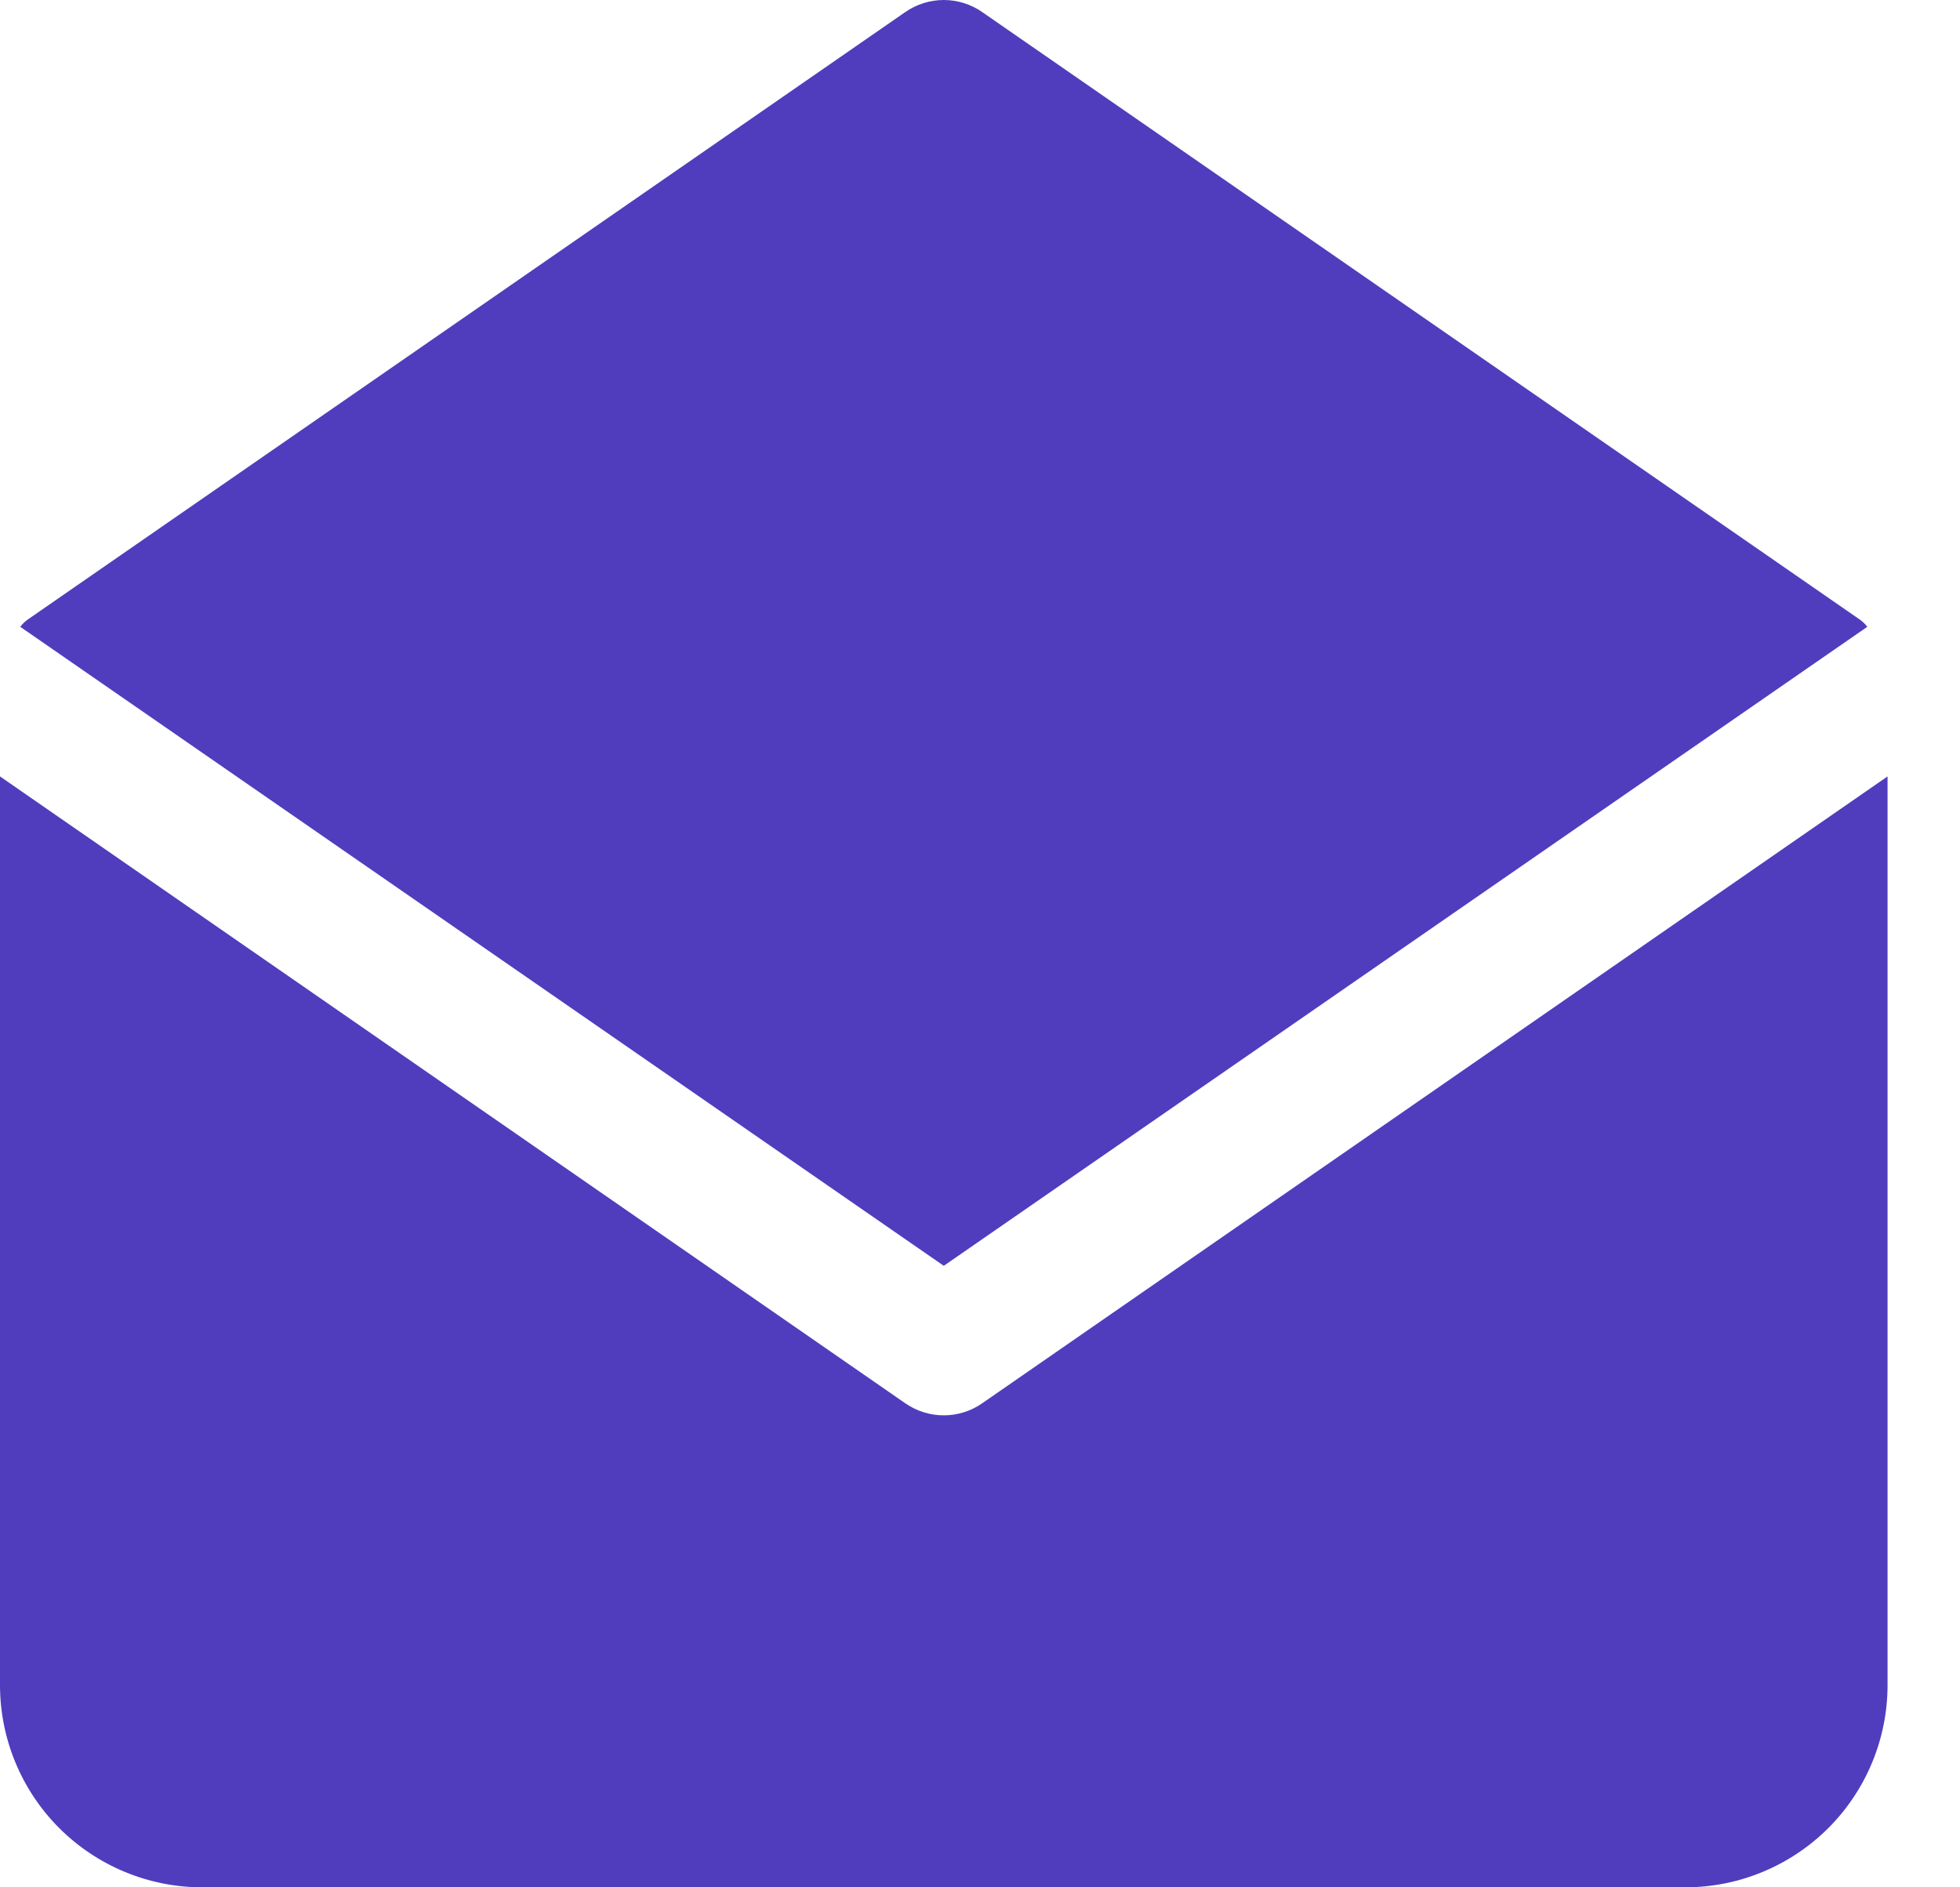
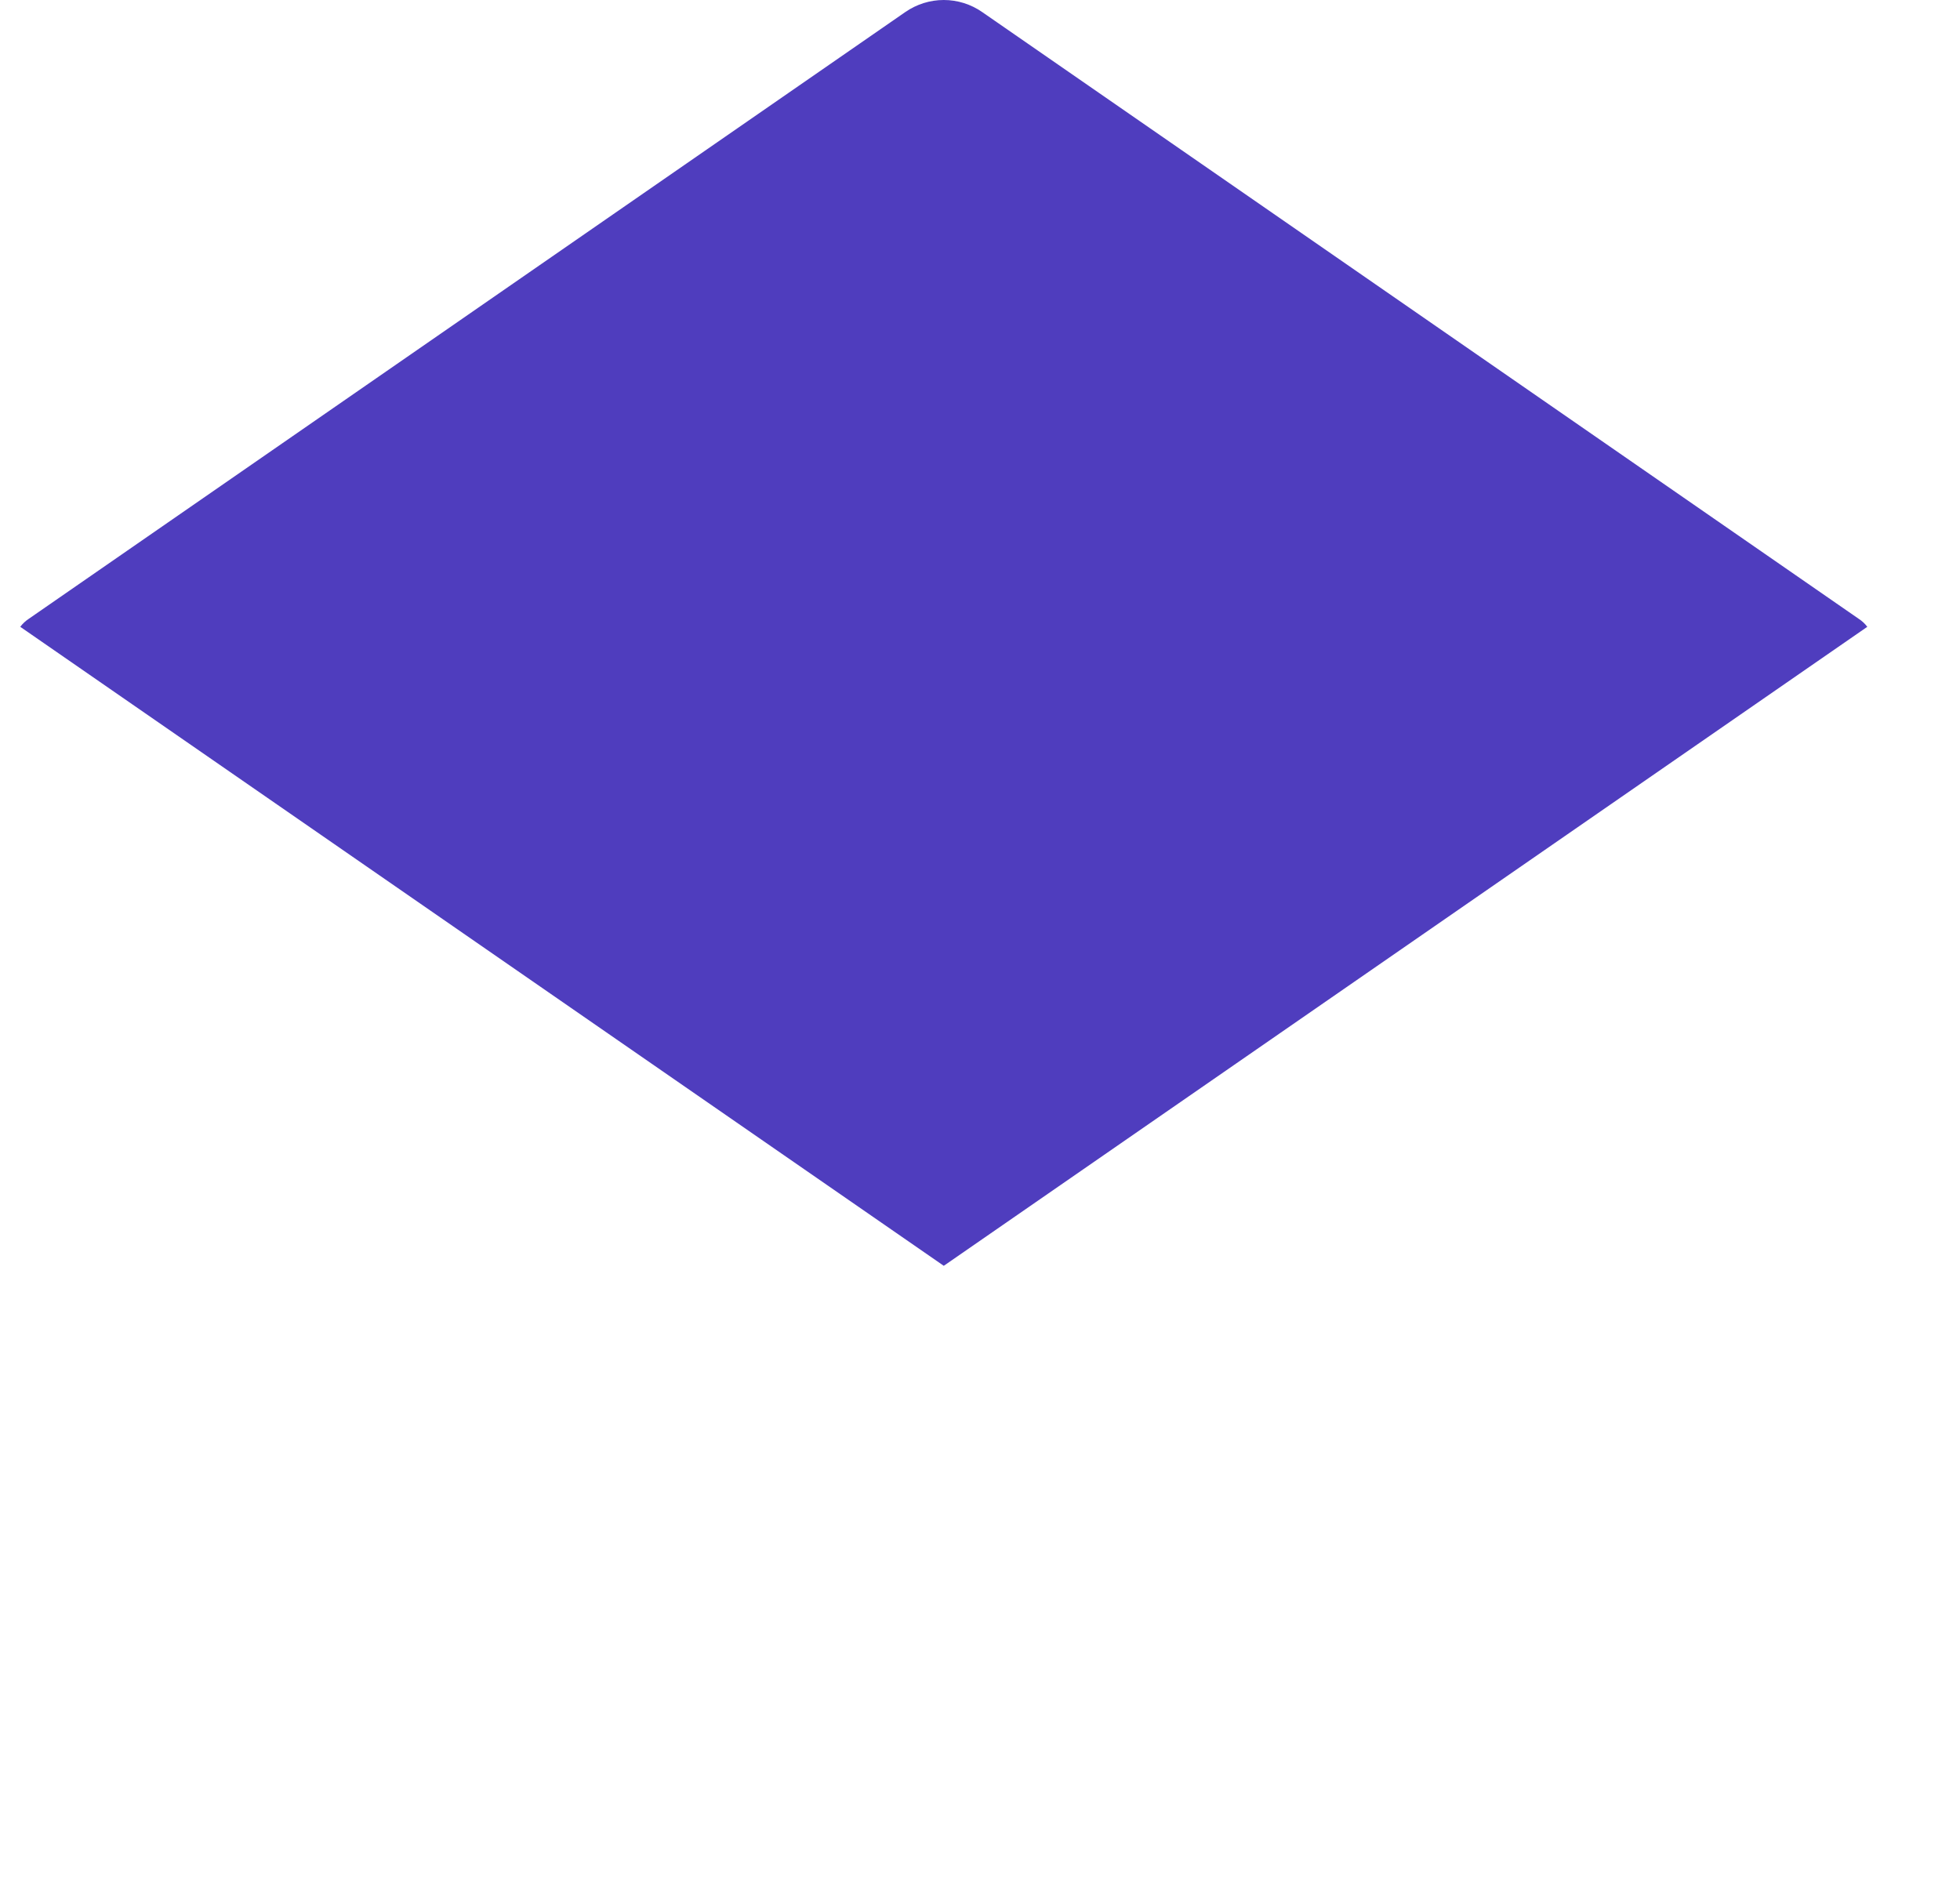
<svg xmlns="http://www.w3.org/2000/svg" fill="none" height="26" viewBox="0 0 27 26" width="27">
  <path d="M13.001 17.438L25.723 8.635C25.69 8.591 25.649 8.553 25.602 8.523L13.53 0.166C13.375 0.058 13.19 0 13.001 0C12.812 0 12.627 0.058 12.471 0.166L0.399 8.523C0.353 8.553 0.312 8.591 0.279 8.635L13.001 17.438Z" fill="#4F3DBE" />
-   <path d="M13.53 19.332C13.375 19.44 13.19 19.498 13.001 19.498C12.812 19.498 12.627 19.44 12.471 19.332L0 10.696V23.214C0 23.953 0.294 24.662 0.816 25.184C1.338 25.706 2.047 26 2.786 26H23.216C23.954 26 24.663 25.706 25.186 25.184C25.708 24.662 26.002 23.953 26.002 23.214V10.696L13.53 19.332Z" fill="#4F3DBE" />
</svg>